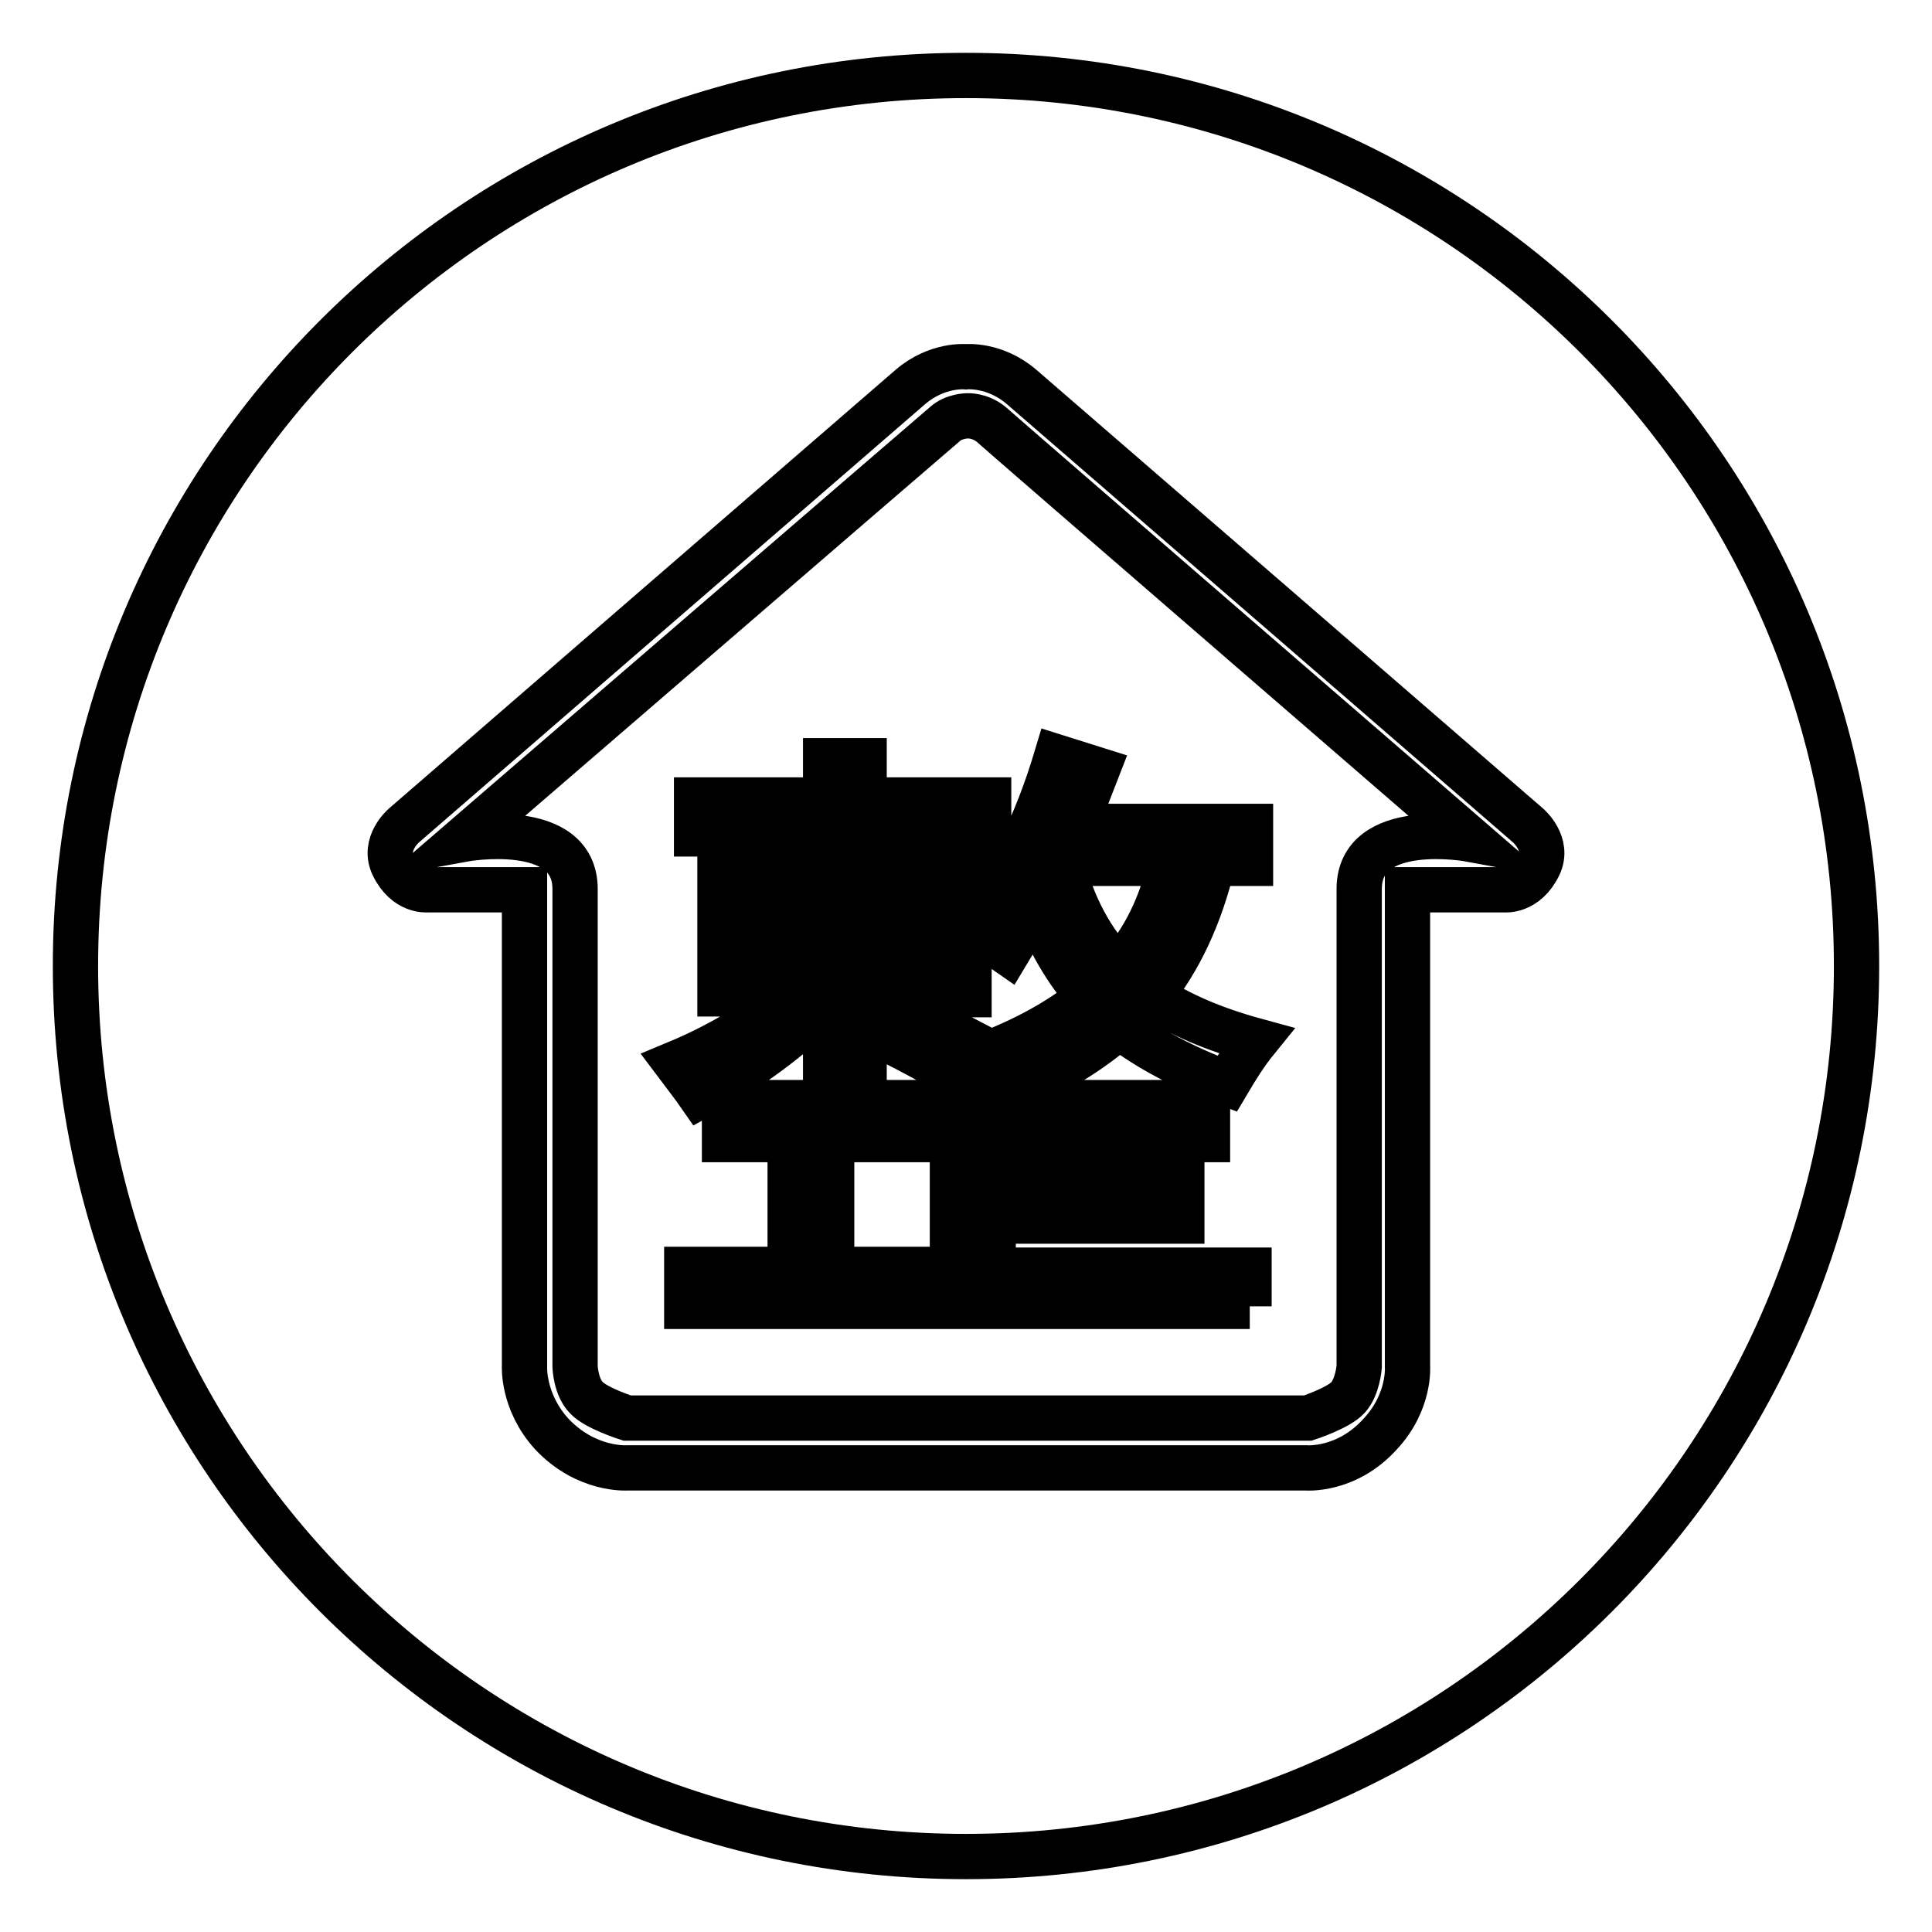
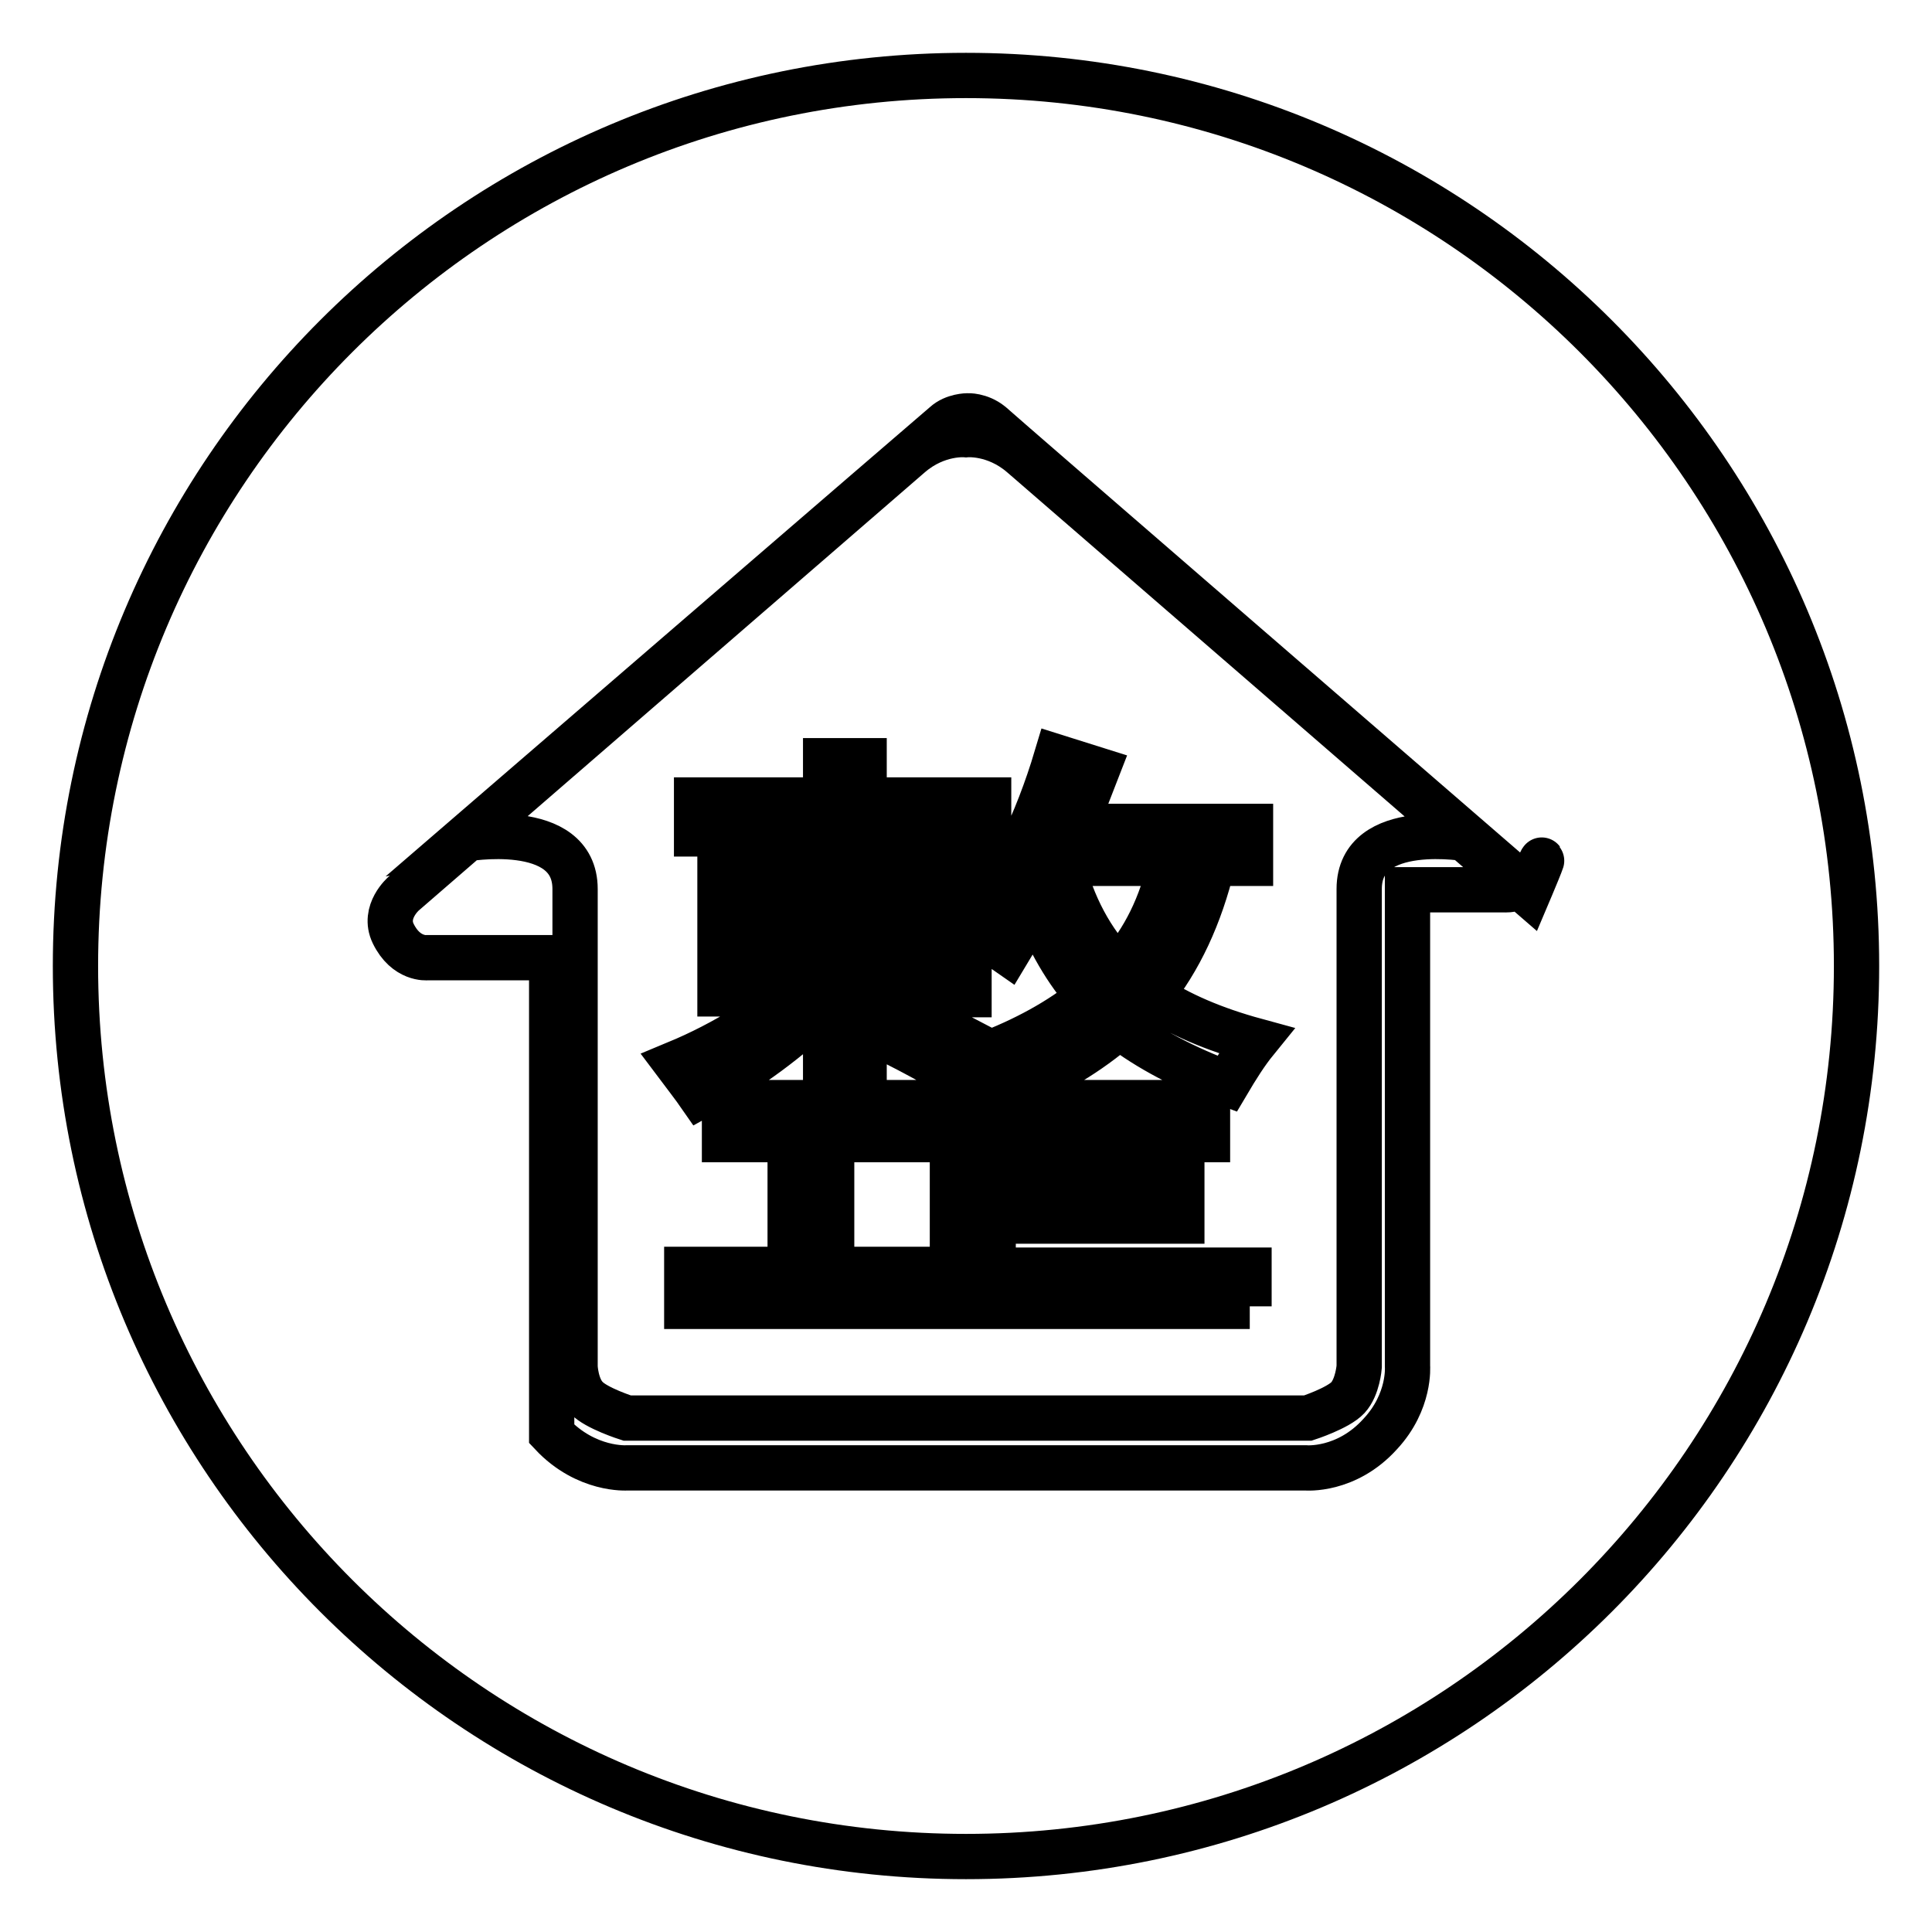
<svg xmlns="http://www.w3.org/2000/svg" version="1.1" x="0px" y="0px" viewBox="0 0 256 256" enable-background="new 0 0 256 256" xml:space="preserve">
  <g>
-     <path stroke-width="6" fill-opacity="0" stroke="#000000" d="M114.5,119.5h9v6h-9V119.5z M155.1,114.4h-14.4c1.4,5.6,3.9,10.3,7.5,14 C151.6,124.6,153.9,119.9,155.1,114.4z M128.2,55.1c0,0-1.8,0-3,1.1c-1.2,1-63.8,55-63.8,55s14.8-2.7,14.8,6.6c0,9.3,0,63.3,0,63.3 s0.1,2.7,1.5,4.1c1.3,1.4,5.4,2.7,5.4,2.7h37.7h15h37.5c0,0,4-1.3,5.3-2.7c1.3-1.4,1.5-4.1,1.5-4.1s0-54,0-63.3 c0-9.3,14.7-6.6,14.7-6.6s-62.2-53.8-63.5-55C129.8,55,128.2,55.1,128.2,55.1z M100.4,129.8v1.9h-5v-16.5h13.9v-4.7H92.3V106h17.1 v-5.2h5.1v5.2H131v4.6h-16.5v4.7h13.9v16.5h-4.9v-1.9h-9v4.6l1.9-2.5c4.5,2.1,8.8,4.3,13,6.5l-2.6,4.2c-4.3-2.5-8.4-4.7-12.3-6.4 v8.2h-5.1V133c-4.7,4.6-10.2,8.7-16.6,12.2c-0.9-1.3-2-2.7-3.2-4.3c6.5-2.7,12.4-6.4,17.8-11.1H100.4L100.4,129.8z M165.6,173.1H91 v-4.9h13.7v-13.7h5.5v13.7h16V151H96v-4.9h64v4.9h-28.4v5.9h25v4.9h-25v6.5h33.9V173.1L165.6,173.1z M145.4,102c-1,2.6-2,5.1-3,7.5 h23.3v4.9h-5c-1.7,7-4.4,12.8-8.2,17.5c3.7,2.5,8.4,4.5,13.9,6c-1.3,1.6-2.5,3.5-3.8,5.7c-5.6-2.1-10.4-4.6-14.3-7.6 c-3.9,3.4-8.8,6.4-14.6,8.8c-1-1.5-2.2-3.1-3.5-4.9c5.6-2.1,10.3-4.7,14.1-7.8c-3-3.4-5.4-7.5-7.1-12.2c-1.2,2.2-2.5,4.3-3.7,6.3 l-4.6-3.2c4.8-6.4,8.5-14,11.1-22.7L145.4,102z M128,10C62.8,10,10,62.8,10,128c0,65.2,52.8,118,118,118c65.2,0,118-52.8,118-118 C246,62.8,193.2,10,128,10z M203.9,114.7c-1.7,3.5-4.5,3.2-4.5,3.2h-12.9V181c0,0,0.4,4.7-3.6,9c-4.5,5-9.9,4.5-9.9,4.5h-39.6v0 H83.1c0,0-5.4,0.4-10-4.5c-3.9-4.3-3.6-9-3.6-9v-63.1H56.6c0,0-2.8,0.3-4.5-3.2c-1.4-2.9,1.4-5.3,1.4-5.3s63.5-55,67.1-58.1 c3.6-3.1,7.4-2.7,7.4-2.7s3.8-0.4,7.4,2.7c3.6,3.1,67.1,58.1,67.1,58.1S205.3,111.8,203.9,114.7z M100.4,119.5h9v6h-9V119.5z" />
+     <path stroke-width="6" fill-opacity="0" stroke="#000000" d="M114.5,119.5h9v6h-9V119.5z M155.1,114.4h-14.4c1.4,5.6,3.9,10.3,7.5,14 C151.6,124.6,153.9,119.9,155.1,114.4z M128.2,55.1c0,0-1.8,0-3,1.1c-1.2,1-63.8,55-63.8,55s14.8-2.7,14.8,6.6c0,9.3,0,63.3,0,63.3 s0.1,2.7,1.5,4.1c1.3,1.4,5.4,2.7,5.4,2.7h37.7h15h37.5c0,0,4-1.3,5.3-2.7c1.3-1.4,1.5-4.1,1.5-4.1s0-54,0-63.3 c0-9.3,14.7-6.6,14.7-6.6s-62.2-53.8-63.5-55C129.8,55,128.2,55.1,128.2,55.1z M100.4,129.8v1.9h-5v-16.5h13.9v-4.7H92.3V106h17.1 v-5.2h5.1v5.2H131v4.6h-16.5v4.7h13.9v16.5h-4.9v-1.9h-9v4.6l1.9-2.5c4.5,2.1,8.8,4.3,13,6.5l-2.6,4.2c-4.3-2.5-8.4-4.7-12.3-6.4 v8.2h-5.1V133c-4.7,4.6-10.2,8.7-16.6,12.2c-0.9-1.3-2-2.7-3.2-4.3c6.5-2.7,12.4-6.4,17.8-11.1H100.4L100.4,129.8z M165.6,173.1H91 v-4.9h13.7v-13.7h5.5v13.7h16V151H96v-4.9h64v4.9h-28.4v5.9h25v4.9h-25v6.5h33.9V173.1L165.6,173.1z M145.4,102c-1,2.6-2,5.1-3,7.5 h23.3v4.9h-5c-1.7,7-4.4,12.8-8.2,17.5c3.7,2.5,8.4,4.5,13.9,6c-1.3,1.6-2.5,3.5-3.8,5.7c-5.6-2.1-10.4-4.6-14.3-7.6 c-3.9,3.4-8.8,6.4-14.6,8.8c-1-1.5-2.2-3.1-3.5-4.9c5.6-2.1,10.3-4.7,14.1-7.8c-3-3.4-5.4-7.5-7.1-12.2c-1.2,2.2-2.5,4.3-3.7,6.3 l-4.6-3.2c4.8-6.4,8.5-14,11.1-22.7L145.4,102z M128,10C62.8,10,10,62.8,10,128c0,65.2,52.8,118,118,118c65.2,0,118-52.8,118-118 C246,62.8,193.2,10,128,10z M203.9,114.7c-1.7,3.5-4.5,3.2-4.5,3.2h-12.9V181c0,0,0.4,4.7-3.6,9c-4.5,5-9.9,4.5-9.9,4.5h-39.6v0 H83.1c0,0-5.4,0.4-10-4.5v-63.1H56.6c0,0-2.8,0.3-4.5-3.2c-1.4-2.9,1.4-5.3,1.4-5.3s63.5-55,67.1-58.1 c3.6-3.1,7.4-2.7,7.4-2.7s3.8-0.4,7.4,2.7c3.6,3.1,67.1,58.1,67.1,58.1S205.3,111.8,203.9,114.7z M100.4,119.5h9v6h-9V119.5z" />
  </g>
</svg>